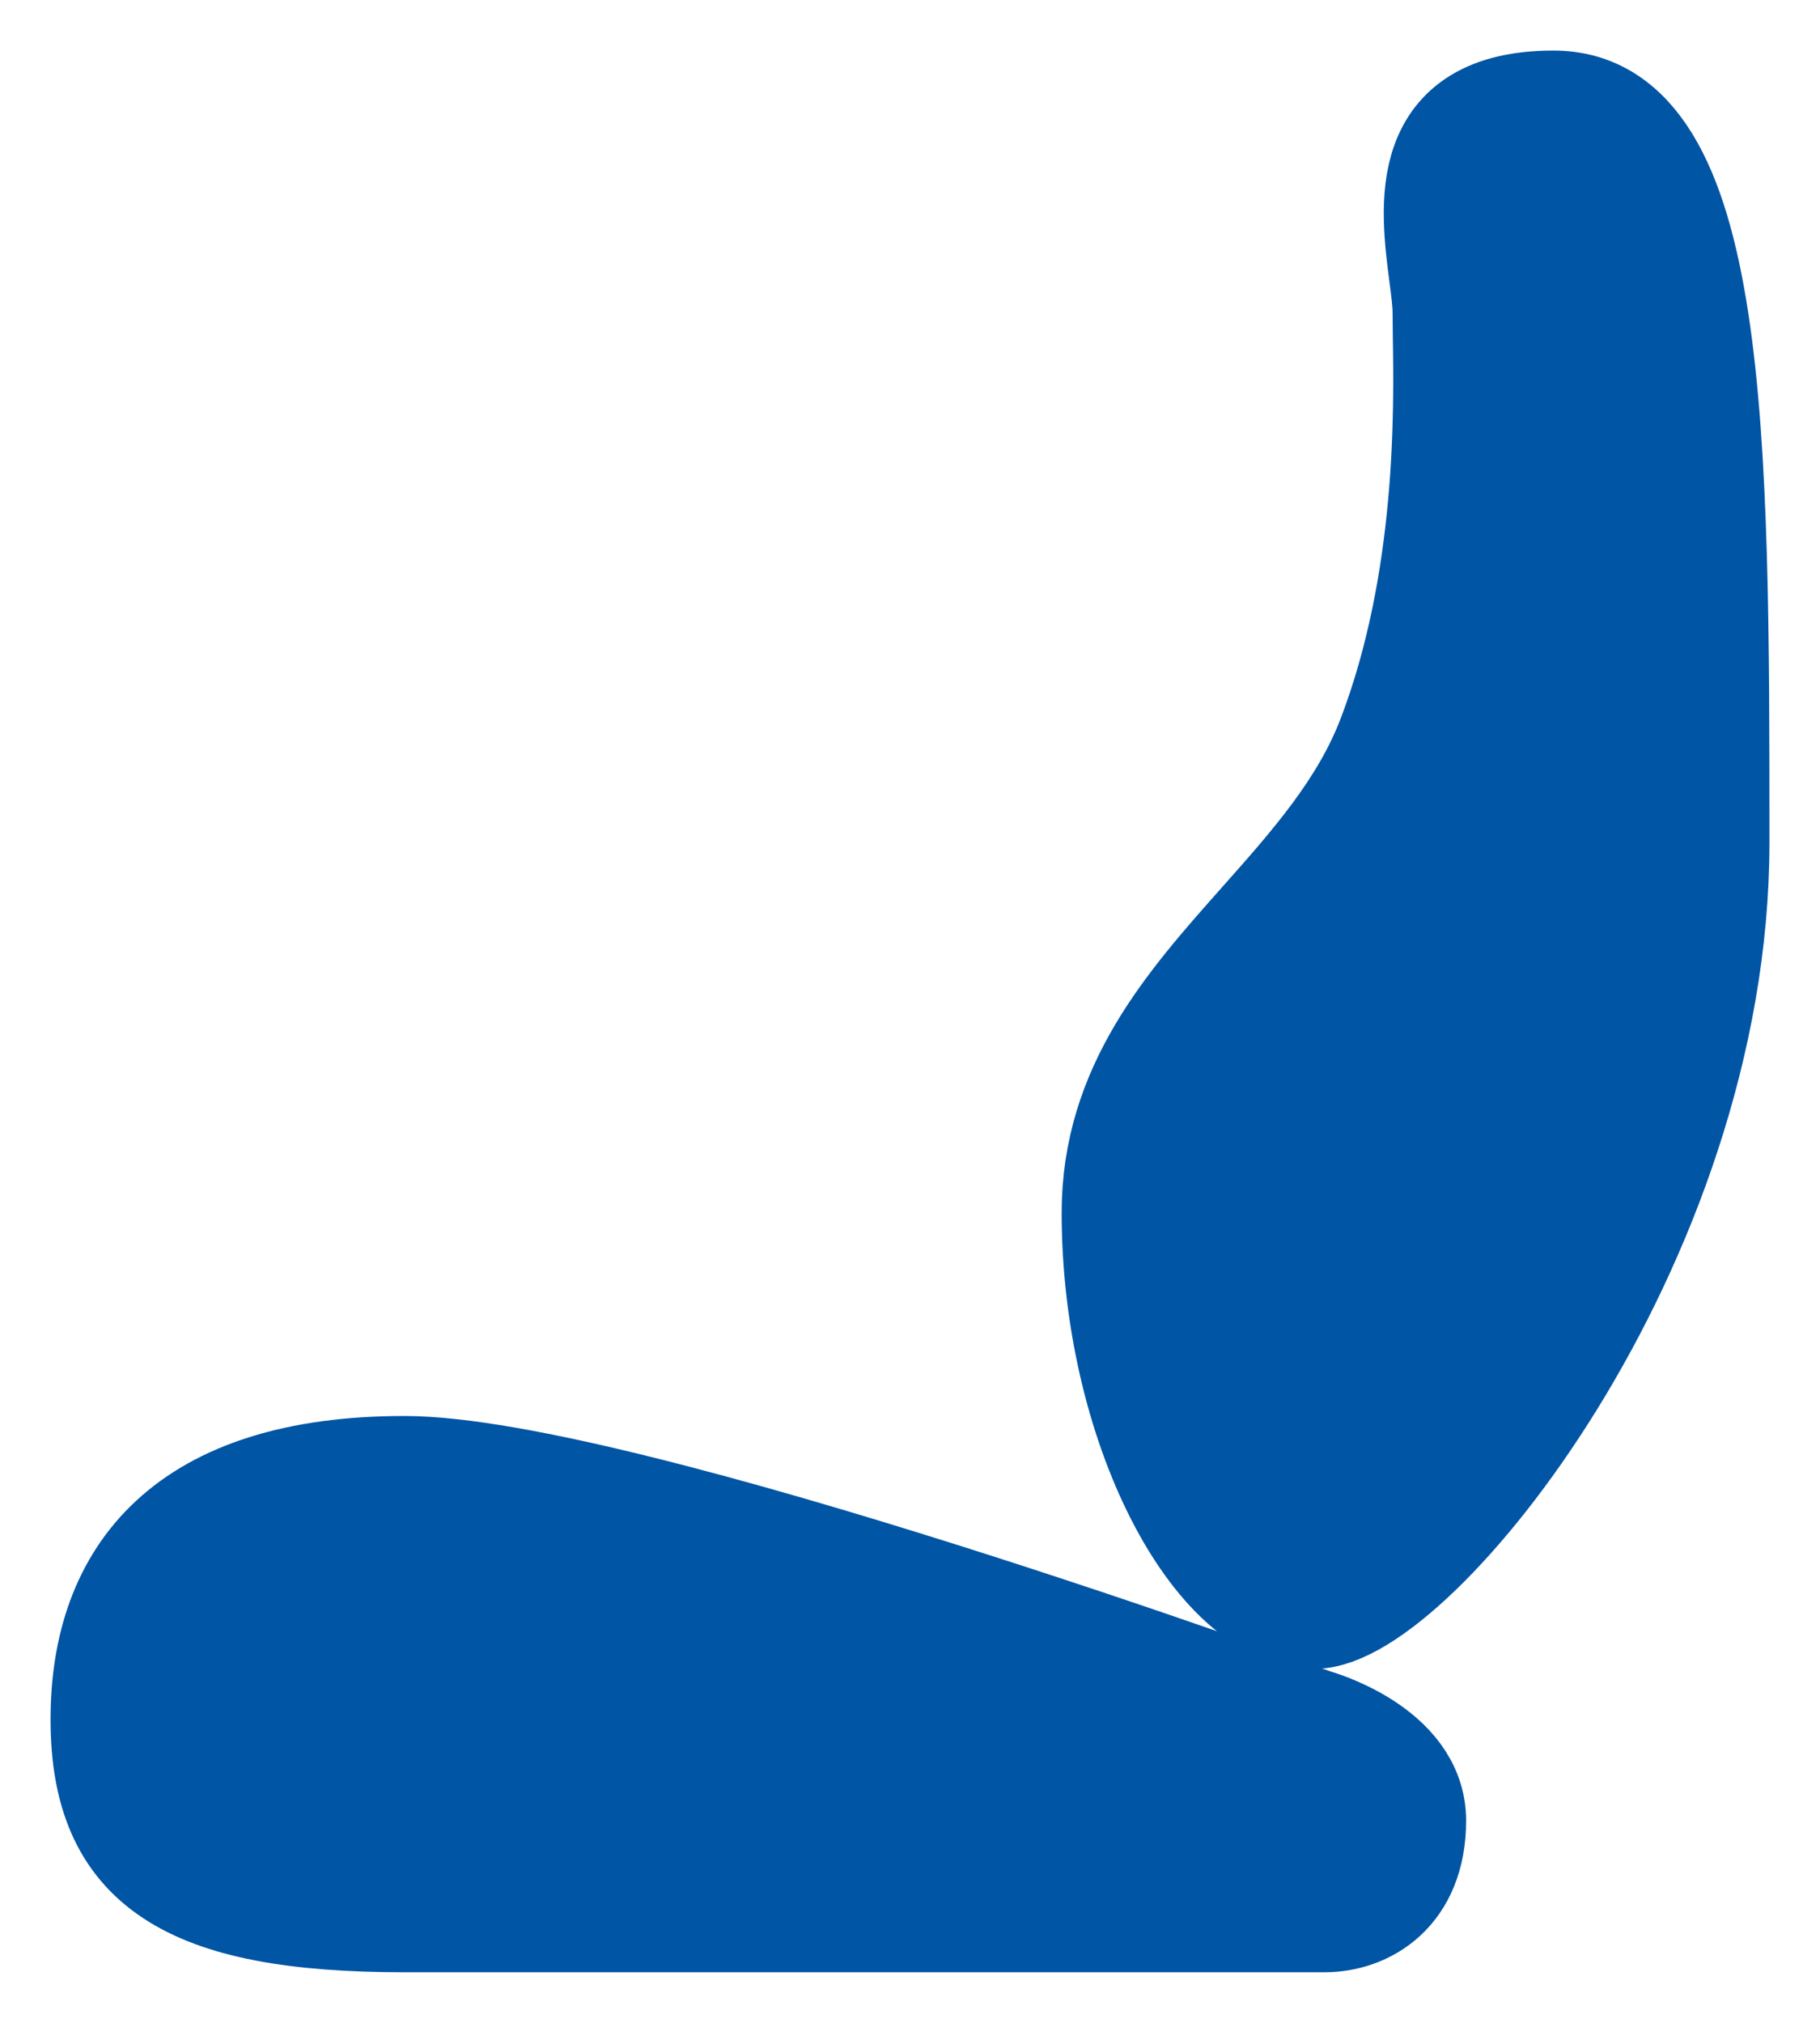
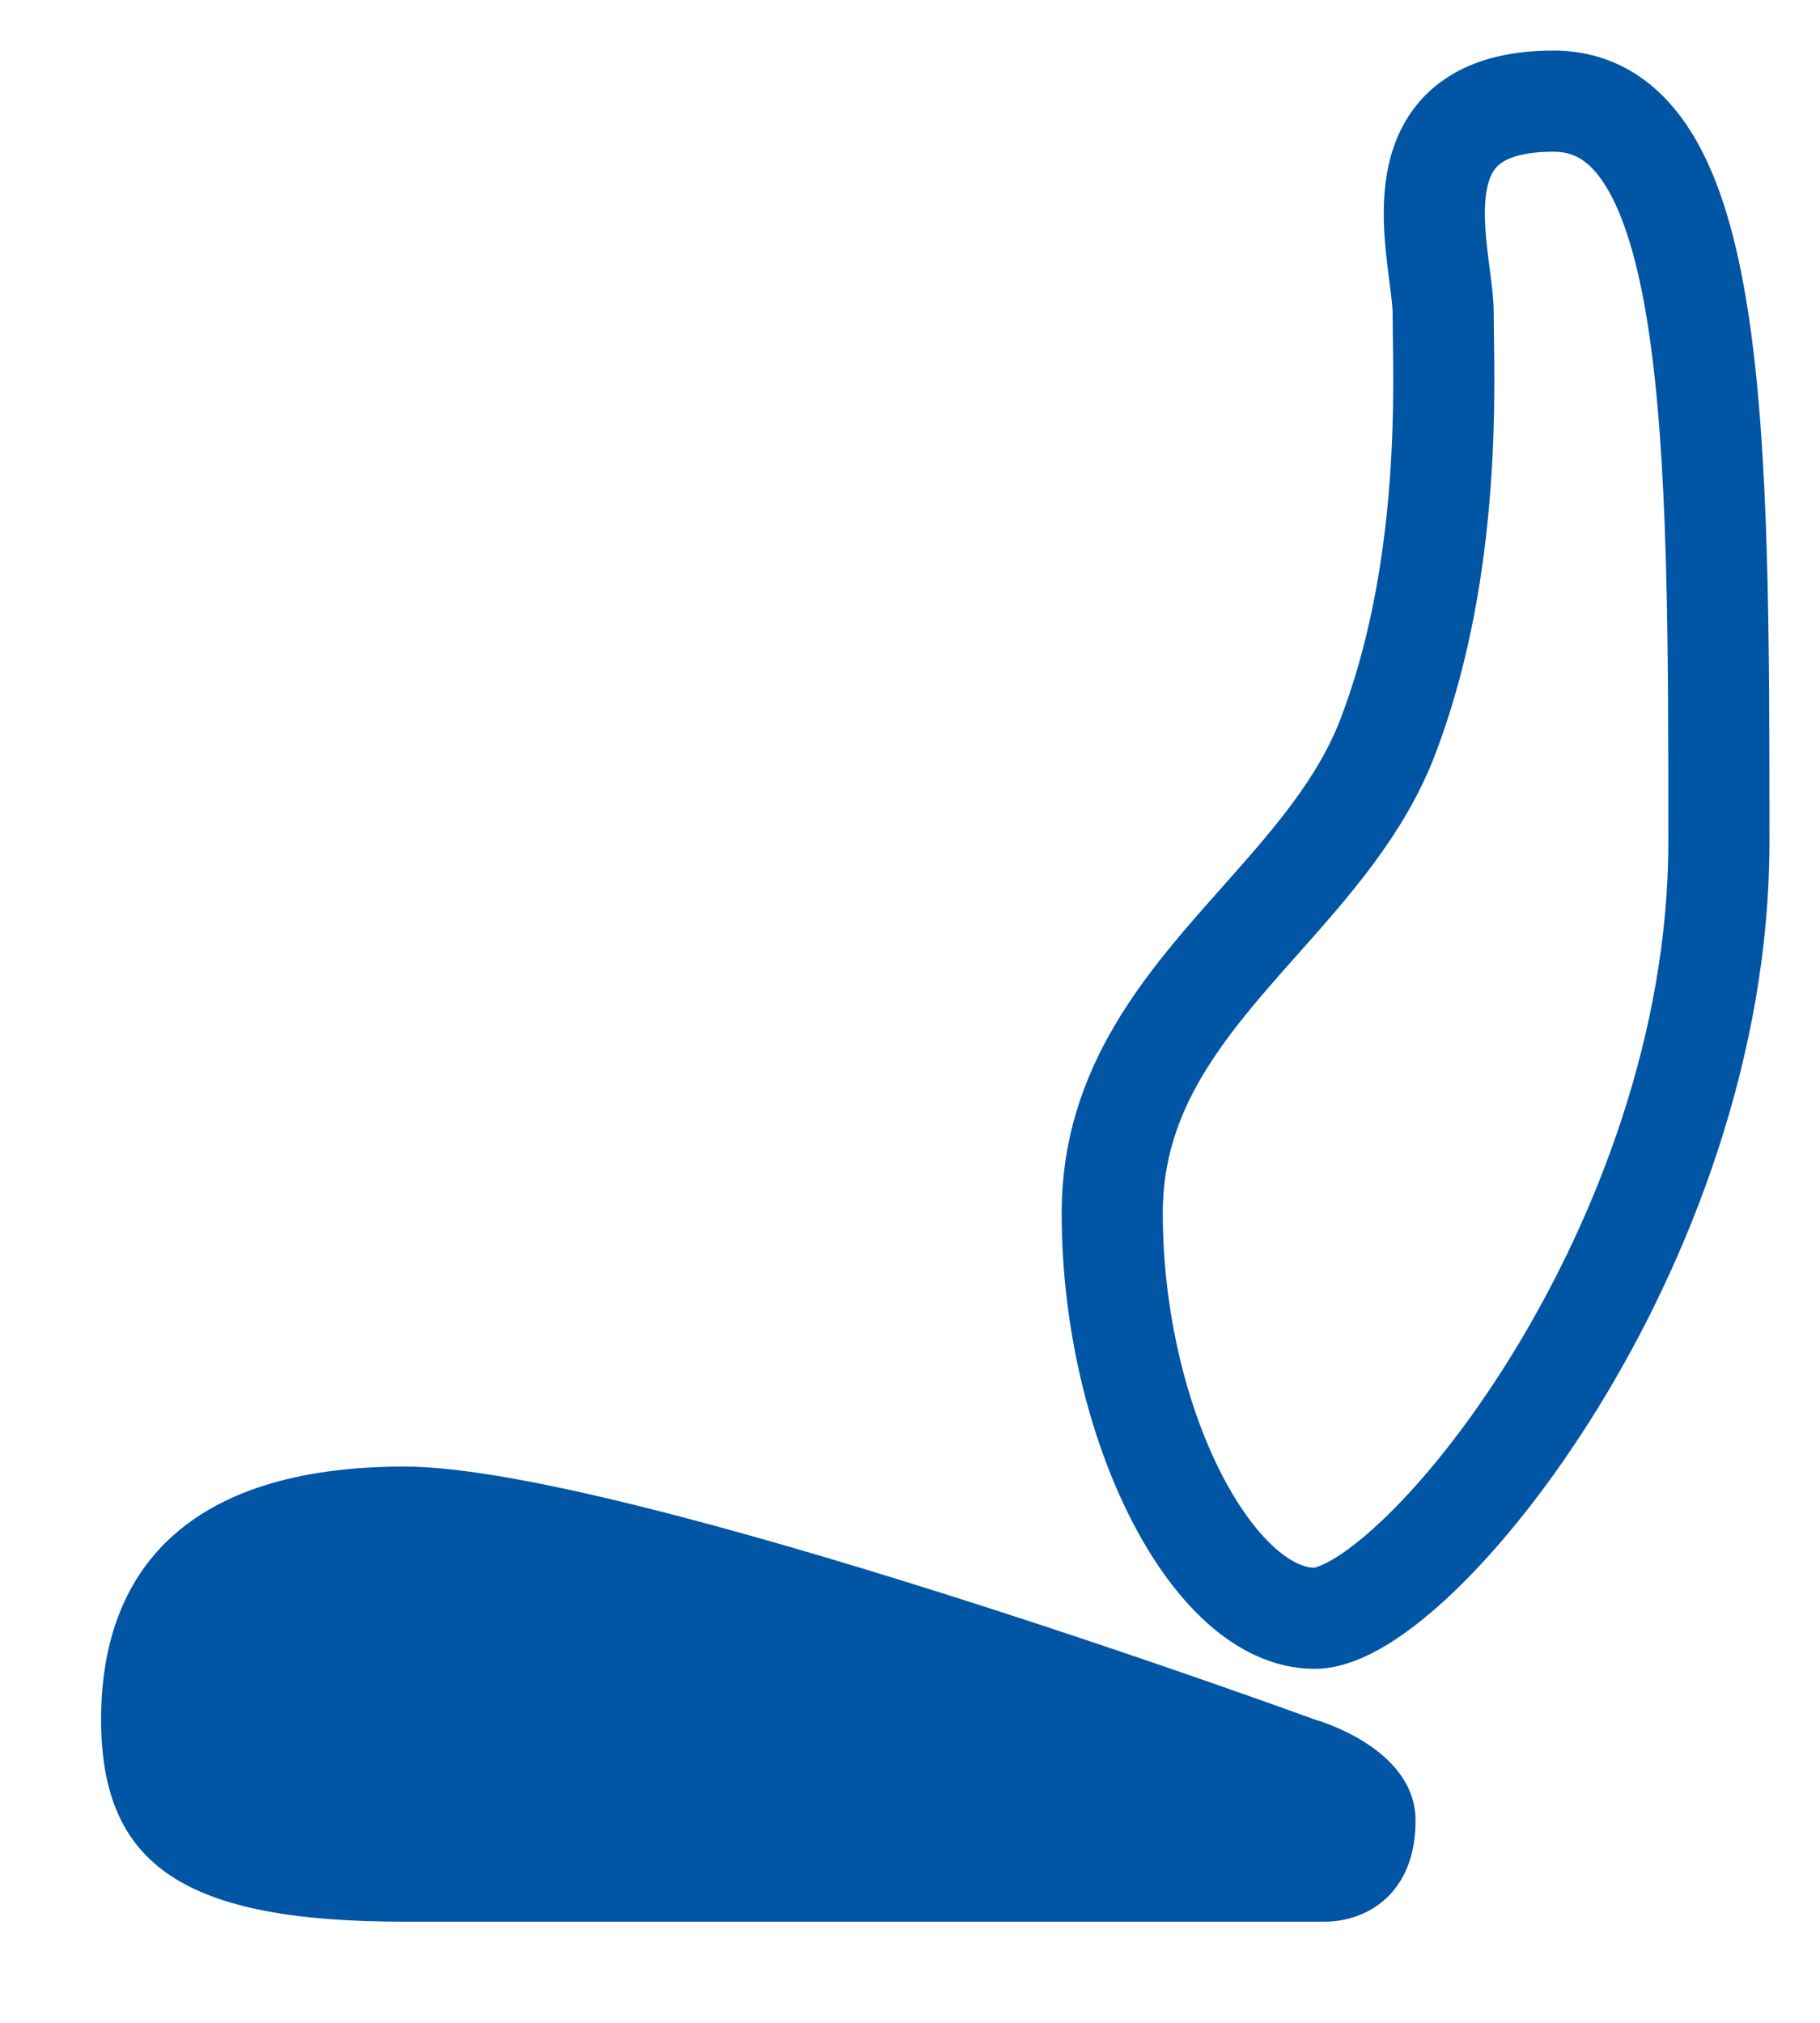
<svg xmlns="http://www.w3.org/2000/svg" width="18" height="20" viewBox="0 0 18 20" fill="none">
-   <path d="M13 16C14 16 17 12.328 17 8.328C17 4.328 17 1 15.364 1C14.014 1 14.149 2.035 14.237 2.719C14.256 2.864 14.273 2.993 14.273 3.094C14.273 3.153 14.274 3.226 14.275 3.312C14.287 4.057 14.314 5.744 13.727 7.281C13.462 7.977 12.962 8.539 12.463 9.101C11.732 9.924 11 10.748 11 11.992C11 14.085 12 16 13 16Z" fill="#0055A5" />
  <path d="M4 14.5C1.833 14.5 1 15.545 1 17C1 18.454 1.833 19 4 19H13.099C13.515 19 14 18.727 14 18C14 17.273 13 17 13 17C13 17 6.167 14.5 4 14.5Z" fill="#0055A5" />
  <path d="M13 16C14 16 17 12.328 17 8.328C17 4.328 17 1 15.364 1C14.014 1 14.149 2.035 14.237 2.719C14.256 2.864 14.273 2.993 14.273 3.094C14.273 3.153 14.274 3.226 14.275 3.312C14.287 4.057 14.314 5.744 13.727 7.281C13.462 7.977 12.962 8.539 12.463 9.101C11.732 9.924 11 10.748 11 11.992C11 14.085 12 16 13 16Z" stroke="#0055A5" />
-   <path d="M4 14.5C1.833 14.5 1 15.545 1 17C1 18.454 1.833 19 4 19H13.099C13.515 19 14 18.727 14 18C14 17.273 13 17 13 17C13 17 6.167 14.5 4 14.5Z" stroke="#0055A5" />
</svg>